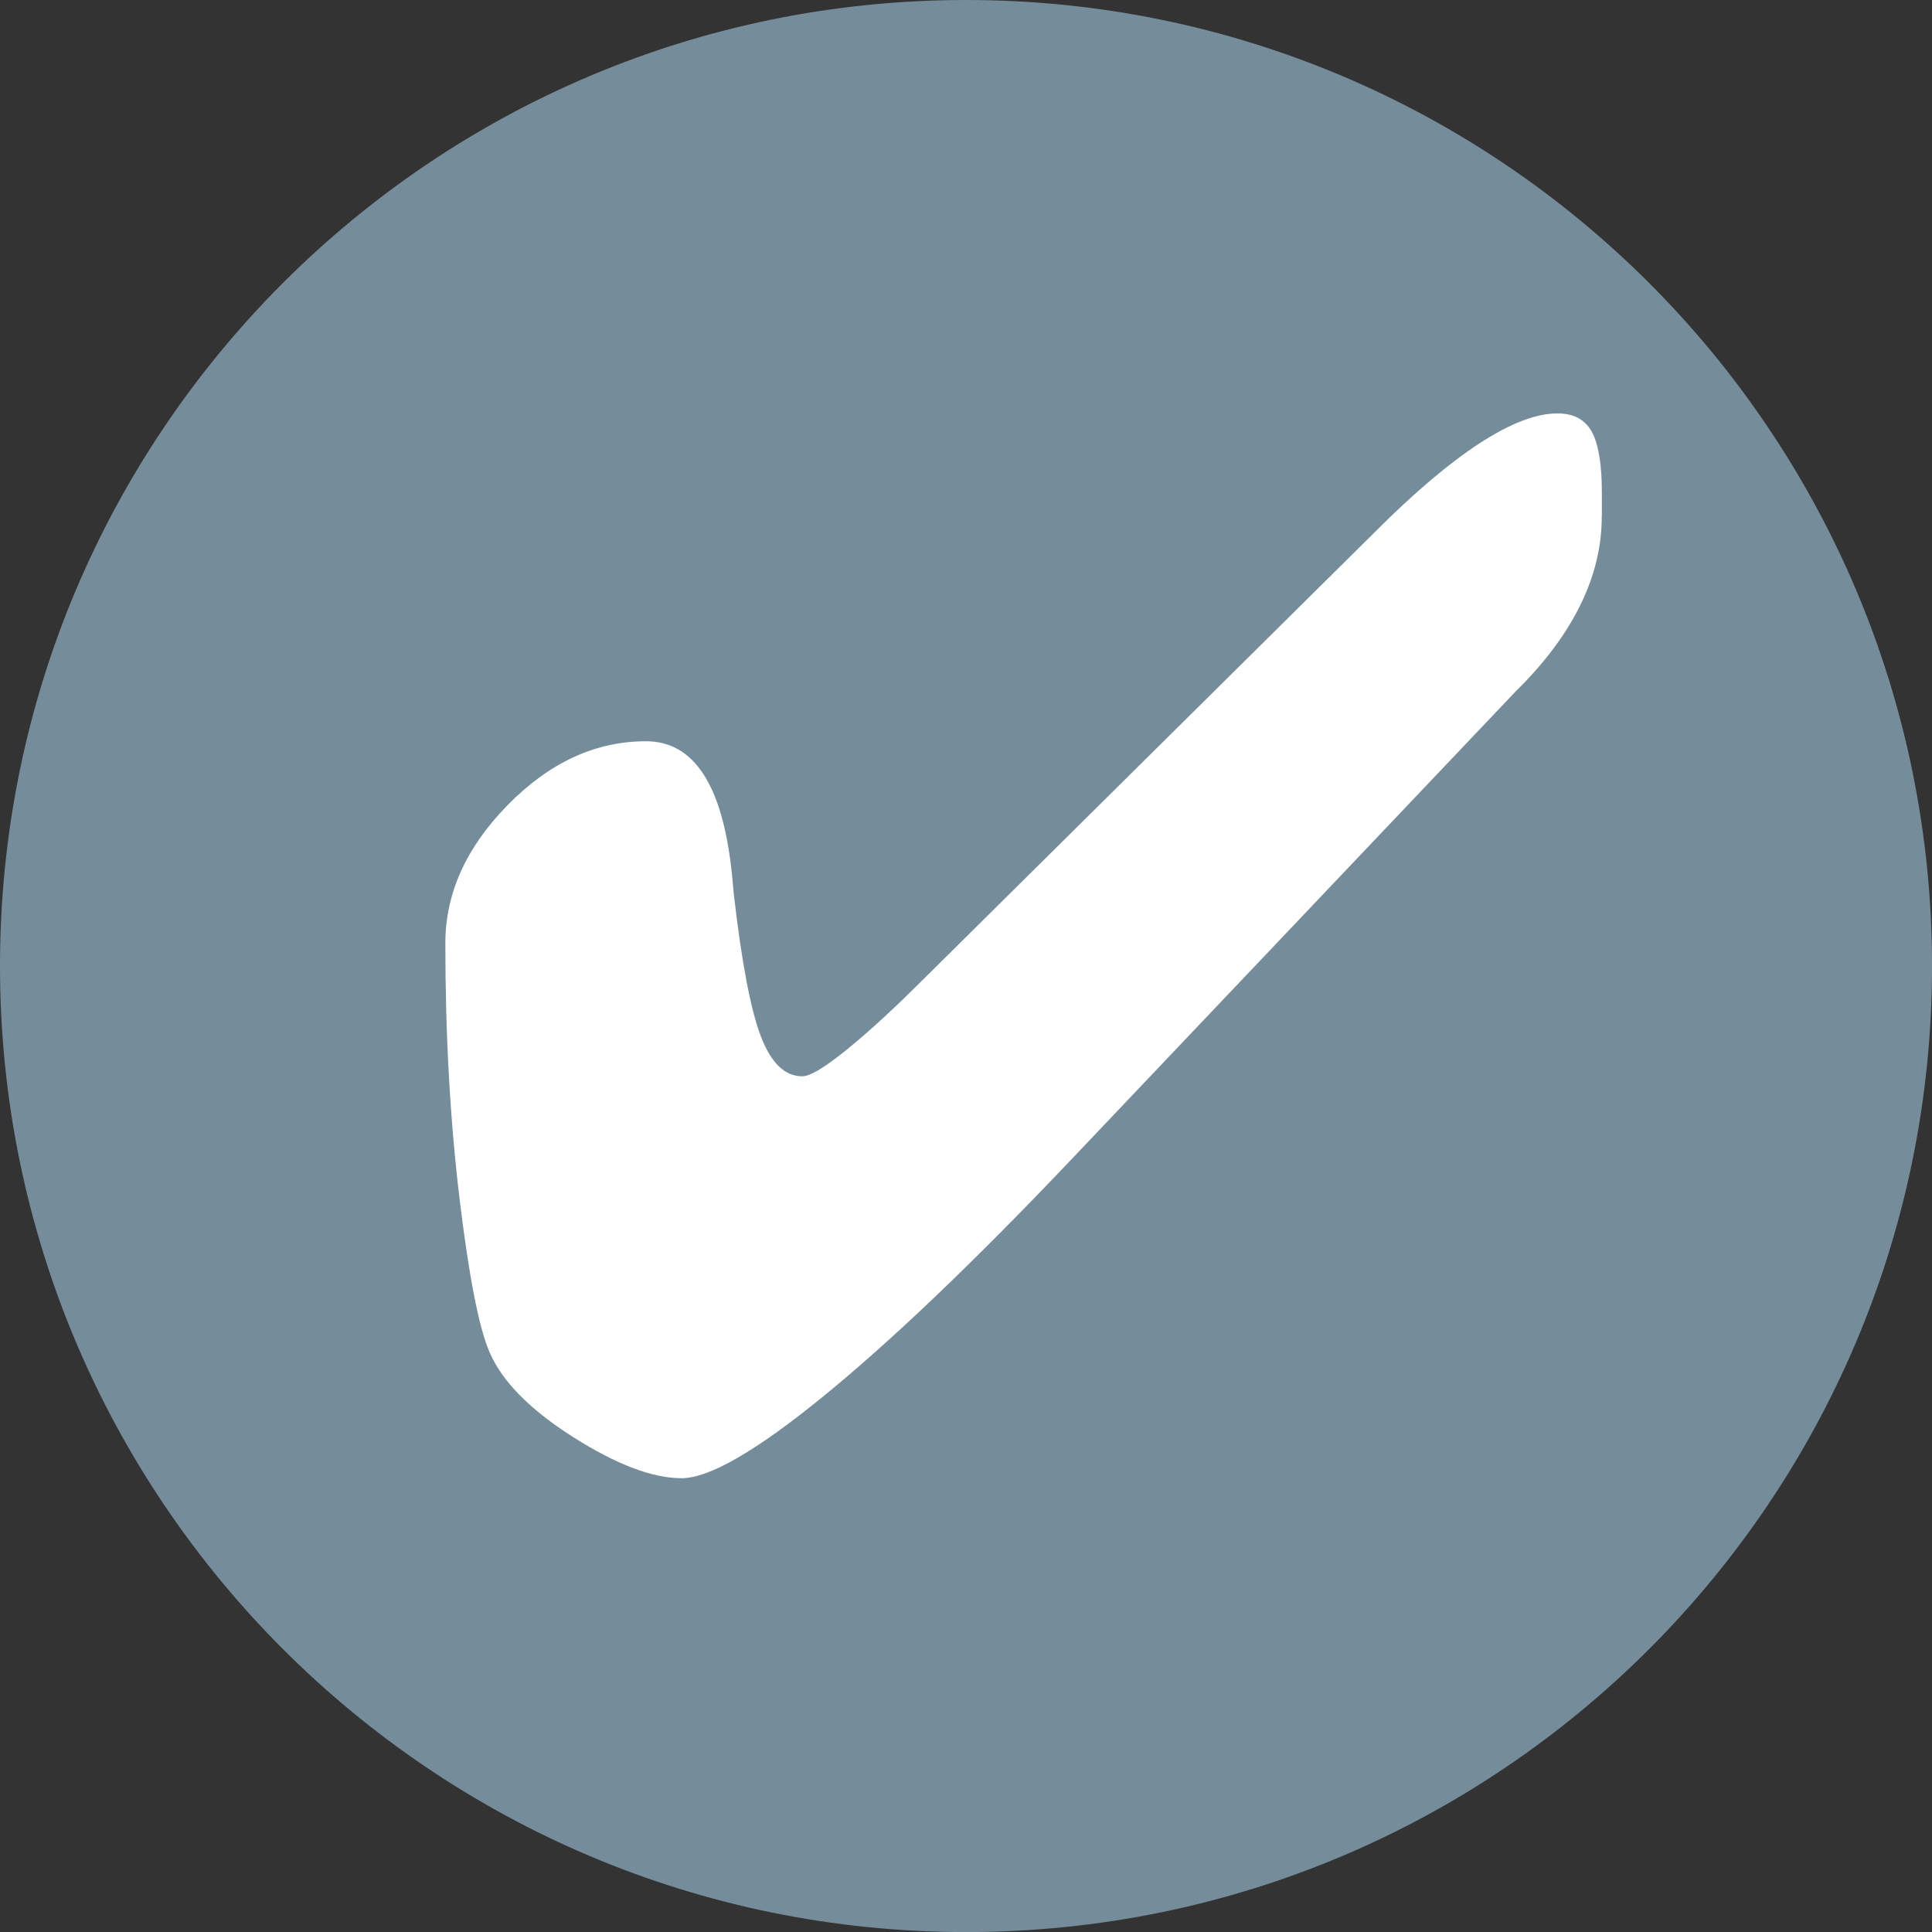
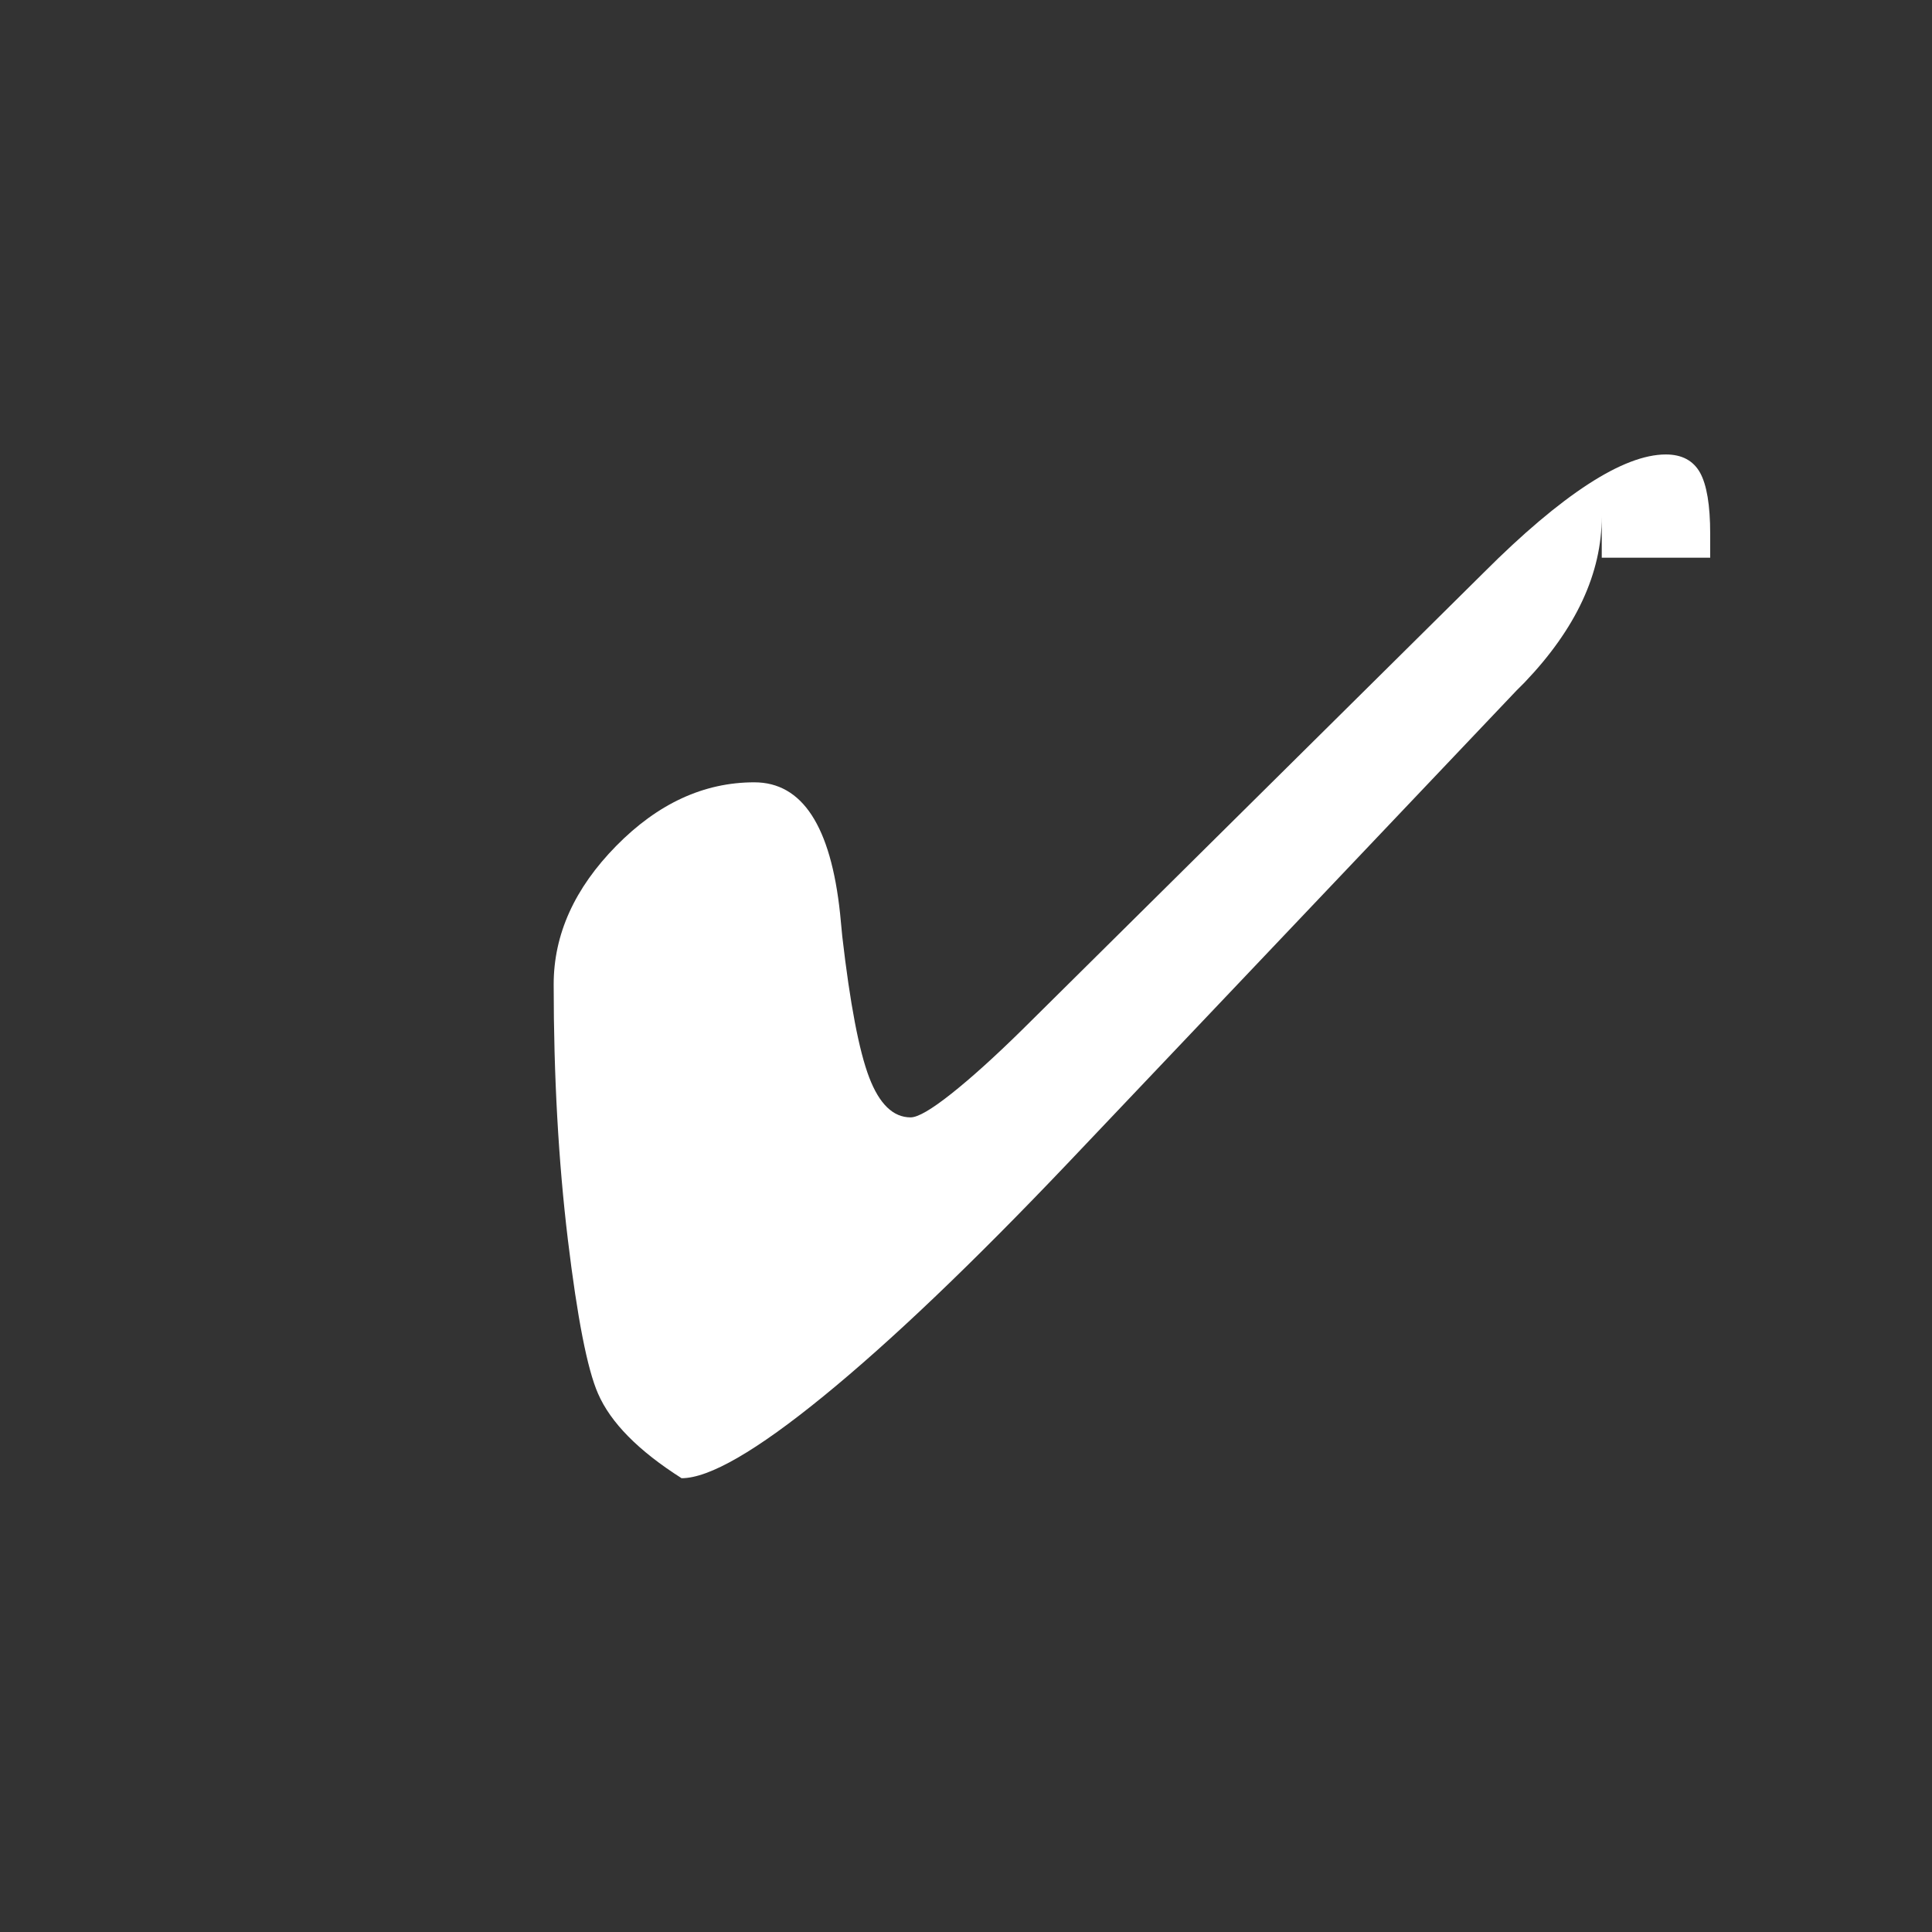
<svg xmlns="http://www.w3.org/2000/svg" version="1.1" id="Livello_1" x="0px" y="0px" width="66.148px" height="66.15px" viewBox="216.492 117.492 66.148 66.15" enable-background="new 216.492 117.492 66.148 66.15" xml:space="preserve">
  <rect x="216.492" y="117.492" width="66.148" height="66.15" fill="#333333" stroke="none" />
-   <path fill="#758D9A" d="M282.641,150.566c0,18.268-14.808,33.076-33.074,33.076s-33.075-14.809-33.075-33.076  c0-18.267,14.809-33.074,33.075-33.074S282.641,132.3,282.641,150.566" />
-   <path fill="#FFFFFF" d="M271.333,135.179c0,1.941-0.879,3.833-2.638,5.674l-0.274,0.274l-15.379,16.2  c-3.269,3.435-6.051,6.089-8.35,7.964c-2.298,1.875-3.919,2.812-4.864,2.812c-0.996,0-2.232-0.47-3.709-1.406  c-1.477-0.938-2.43-1.904-2.861-2.898c-0.365-0.83-0.709-2.588-1.033-5.275c-0.323-2.688-0.485-5.6-0.485-8.735  c0-1.709,0.714-3.289,2.141-4.741c1.427-1.451,3.003-2.177,4.729-2.177c1.643,0,2.62,1.501,2.937,4.504  c0.033,0.348,0.058,0.606,0.074,0.771c0.266,2.307,0.573,3.916,0.921,4.828c0.349,0.912,0.821,1.369,1.419,1.369  c0.249,0,0.713-0.27,1.394-0.81c0.68-0.539,1.493-1.272,2.438-2.202l15.803-15.653c1.327-1.328,2.514-2.331,3.56-3.012  c1.045-0.679,1.933-1.02,2.663-1.02c0.547,0,0.937,0.208,1.17,0.622c0.23,0.415,0.348,1.112,0.348,2.091v0.821H271.333z" />
+   <path fill="#FFFFFF" d="M271.333,135.179c0,1.941-0.879,3.833-2.638,5.674l-0.274,0.274l-15.379,16.2  c-3.269,3.435-6.051,6.089-8.35,7.964c-2.298,1.875-3.919,2.812-4.864,2.812c-1.477-0.938-2.43-1.904-2.861-2.898c-0.365-0.83-0.709-2.588-1.033-5.275c-0.323-2.688-0.485-5.6-0.485-8.735  c0-1.709,0.714-3.289,2.141-4.741c1.427-1.451,3.003-2.177,4.729-2.177c1.643,0,2.62,1.501,2.937,4.504  c0.033,0.348,0.058,0.606,0.074,0.771c0.266,2.307,0.573,3.916,0.921,4.828c0.349,0.912,0.821,1.369,1.419,1.369  c0.249,0,0.713-0.27,1.394-0.81c0.68-0.539,1.493-1.272,2.438-2.202l15.803-15.653c1.327-1.328,2.514-2.331,3.56-3.012  c1.045-0.679,1.933-1.02,2.663-1.02c0.547,0,0.937,0.208,1.17,0.622c0.23,0.415,0.348,1.112,0.348,2.091v0.821H271.333z" />
</svg>